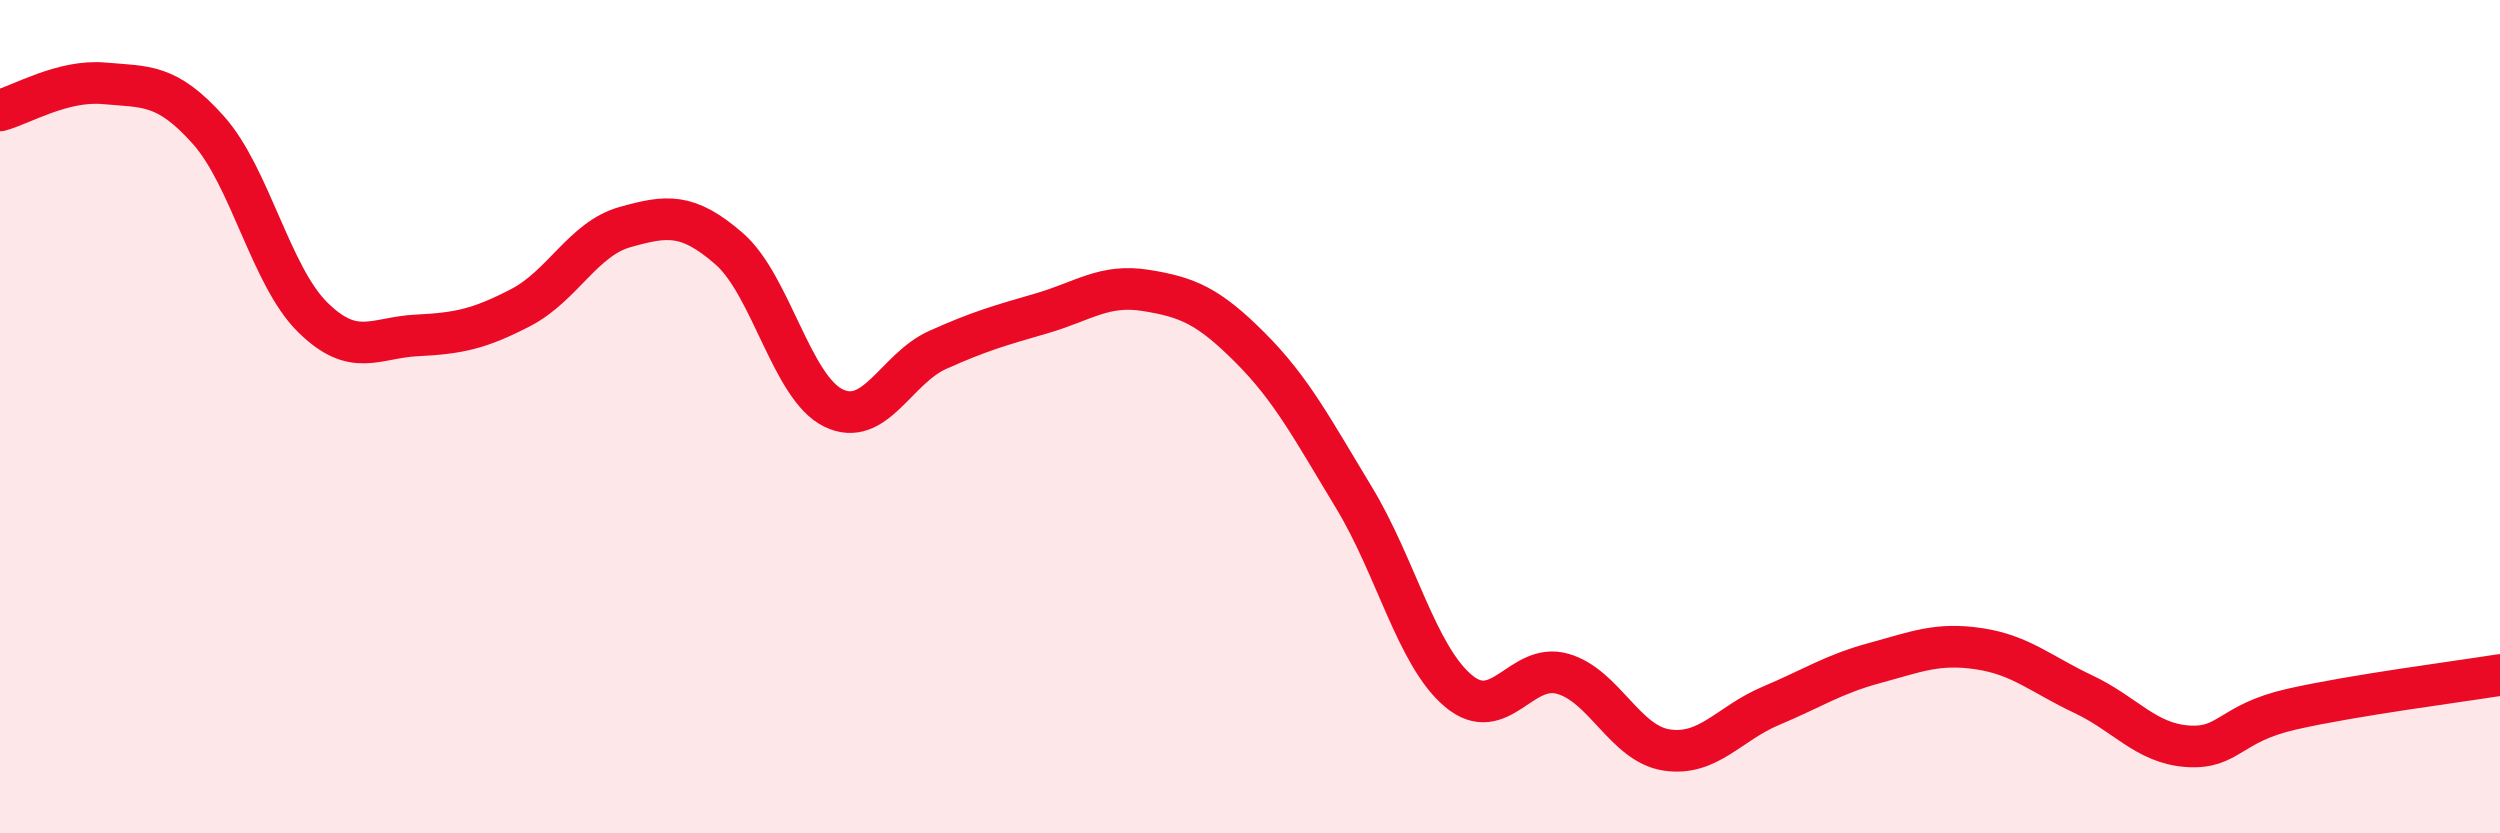
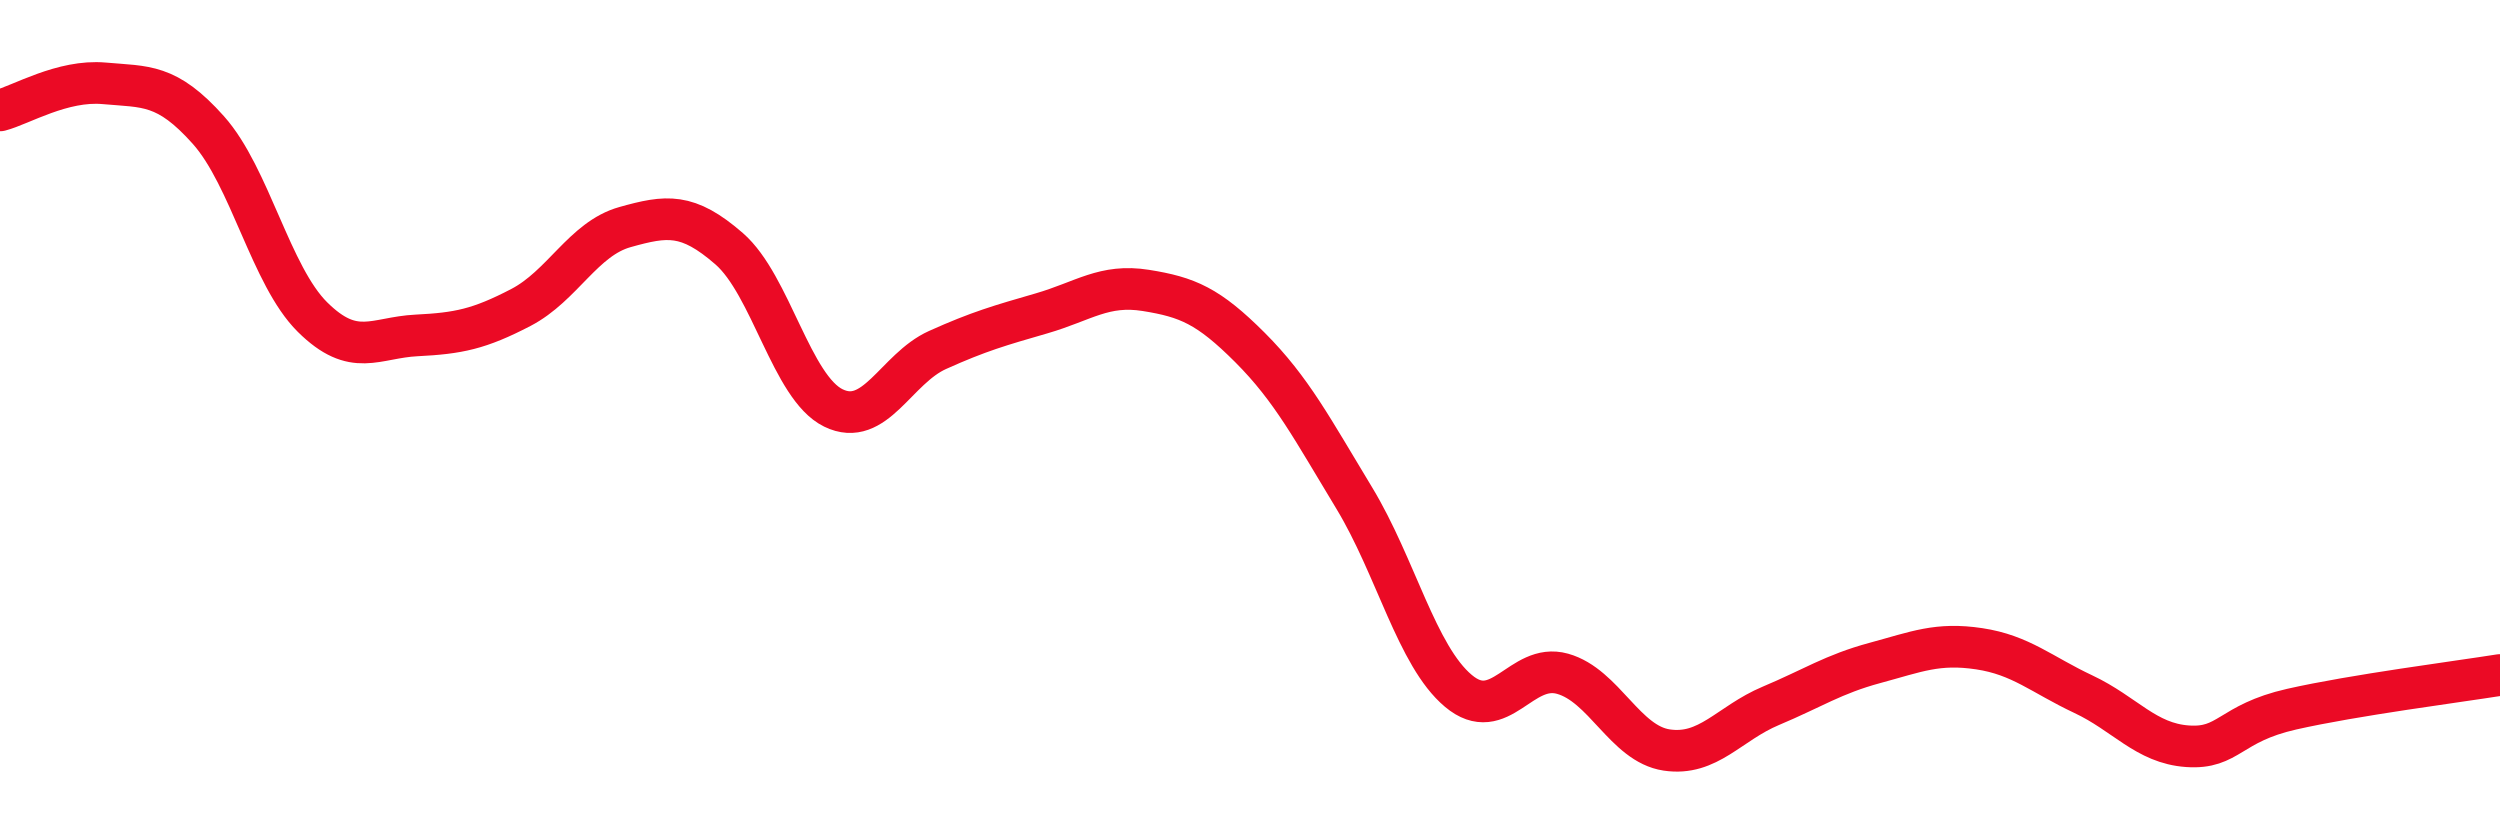
<svg xmlns="http://www.w3.org/2000/svg" width="60" height="20" viewBox="0 0 60 20">
-   <path d="M 0,2.65 C 0.5,2.52 1.5,1.91 2.5,2 C 3.5,2.09 4,2 5,3.12 C 6,4.24 6.5,6.62 7.5,7.61 C 8.5,8.6 9,8.1 10,8.05 C 11,8 11.5,7.9 12.5,7.38 C 13.5,6.86 14,5.73 15,5.45 C 16,5.17 16.5,5.1 17.5,5.97 C 18.5,6.84 19,9.3 20,9.79 C 21,10.28 21.5,8.85 22.5,8.4 C 23.5,7.95 24,7.81 25,7.52 C 26,7.23 26.5,6.81 27.5,6.97 C 28.5,7.13 29,7.34 30,8.34 C 31,9.34 31.5,10.3 32.5,11.95 C 33.5,13.6 34,15.74 35,16.58 C 36,17.42 36.5,15.89 37.5,16.17 C 38.5,16.45 39,17.85 40,18 C 41,18.15 41.5,17.36 42.5,16.94 C 43.5,16.52 44,16.18 45,15.91 C 46,15.64 46.5,15.42 47.5,15.57 C 48.5,15.72 49,16.19 50,16.66 C 51,17.13 51.5,17.84 52.5,17.91 C 53.5,17.98 53.5,17.36 55,17.02 C 56.5,16.68 59,16.36 60,16.2L60 20L0 20Z" fill="#EB0A25" opacity="0.1" stroke-linecap="round" stroke-linejoin="round" />
  <path d="M 0,2.65 C 0.5,2.52 1.5,1.91 2.5,2 C 3.5,2.09 4,2 5,3.12 C 6,4.24 6.5,6.62 7.5,7.61 C 8.5,8.6 9,8.1 10,8.05 C 11,8 11.5,7.9 12.5,7.38 C 13.5,6.86 14,5.73 15,5.45 C 16,5.17 16.5,5.1 17.5,5.97 C 18.5,6.84 19,9.3 20,9.79 C 21,10.28 21.5,8.85 22.5,8.4 C 23.5,7.95 24,7.81 25,7.52 C 26,7.23 26.5,6.81 27.5,6.97 C 28.5,7.13 29,7.34 30,8.34 C 31,9.34 31.5,10.3 32.5,11.95 C 33.5,13.6 34,15.74 35,16.58 C 36,17.42 36.5,15.89 37.5,16.17 C 38.5,16.45 39,17.85 40,18 C 41,18.15 41.5,17.36 42.5,16.94 C 43.5,16.52 44,16.18 45,15.91 C 46,15.64 46.5,15.42 47.5,15.57 C 48.5,15.72 49,16.19 50,16.66 C 51,17.13 51.5,17.84 52.5,17.91 C 53.5,17.98 53.5,17.36 55,17.02 C 56.5,16.68 59,16.36 60,16.2" stroke="#EB0A25" stroke-width="1" fill="none" stroke-linecap="round" stroke-linejoin="round" />
</svg>